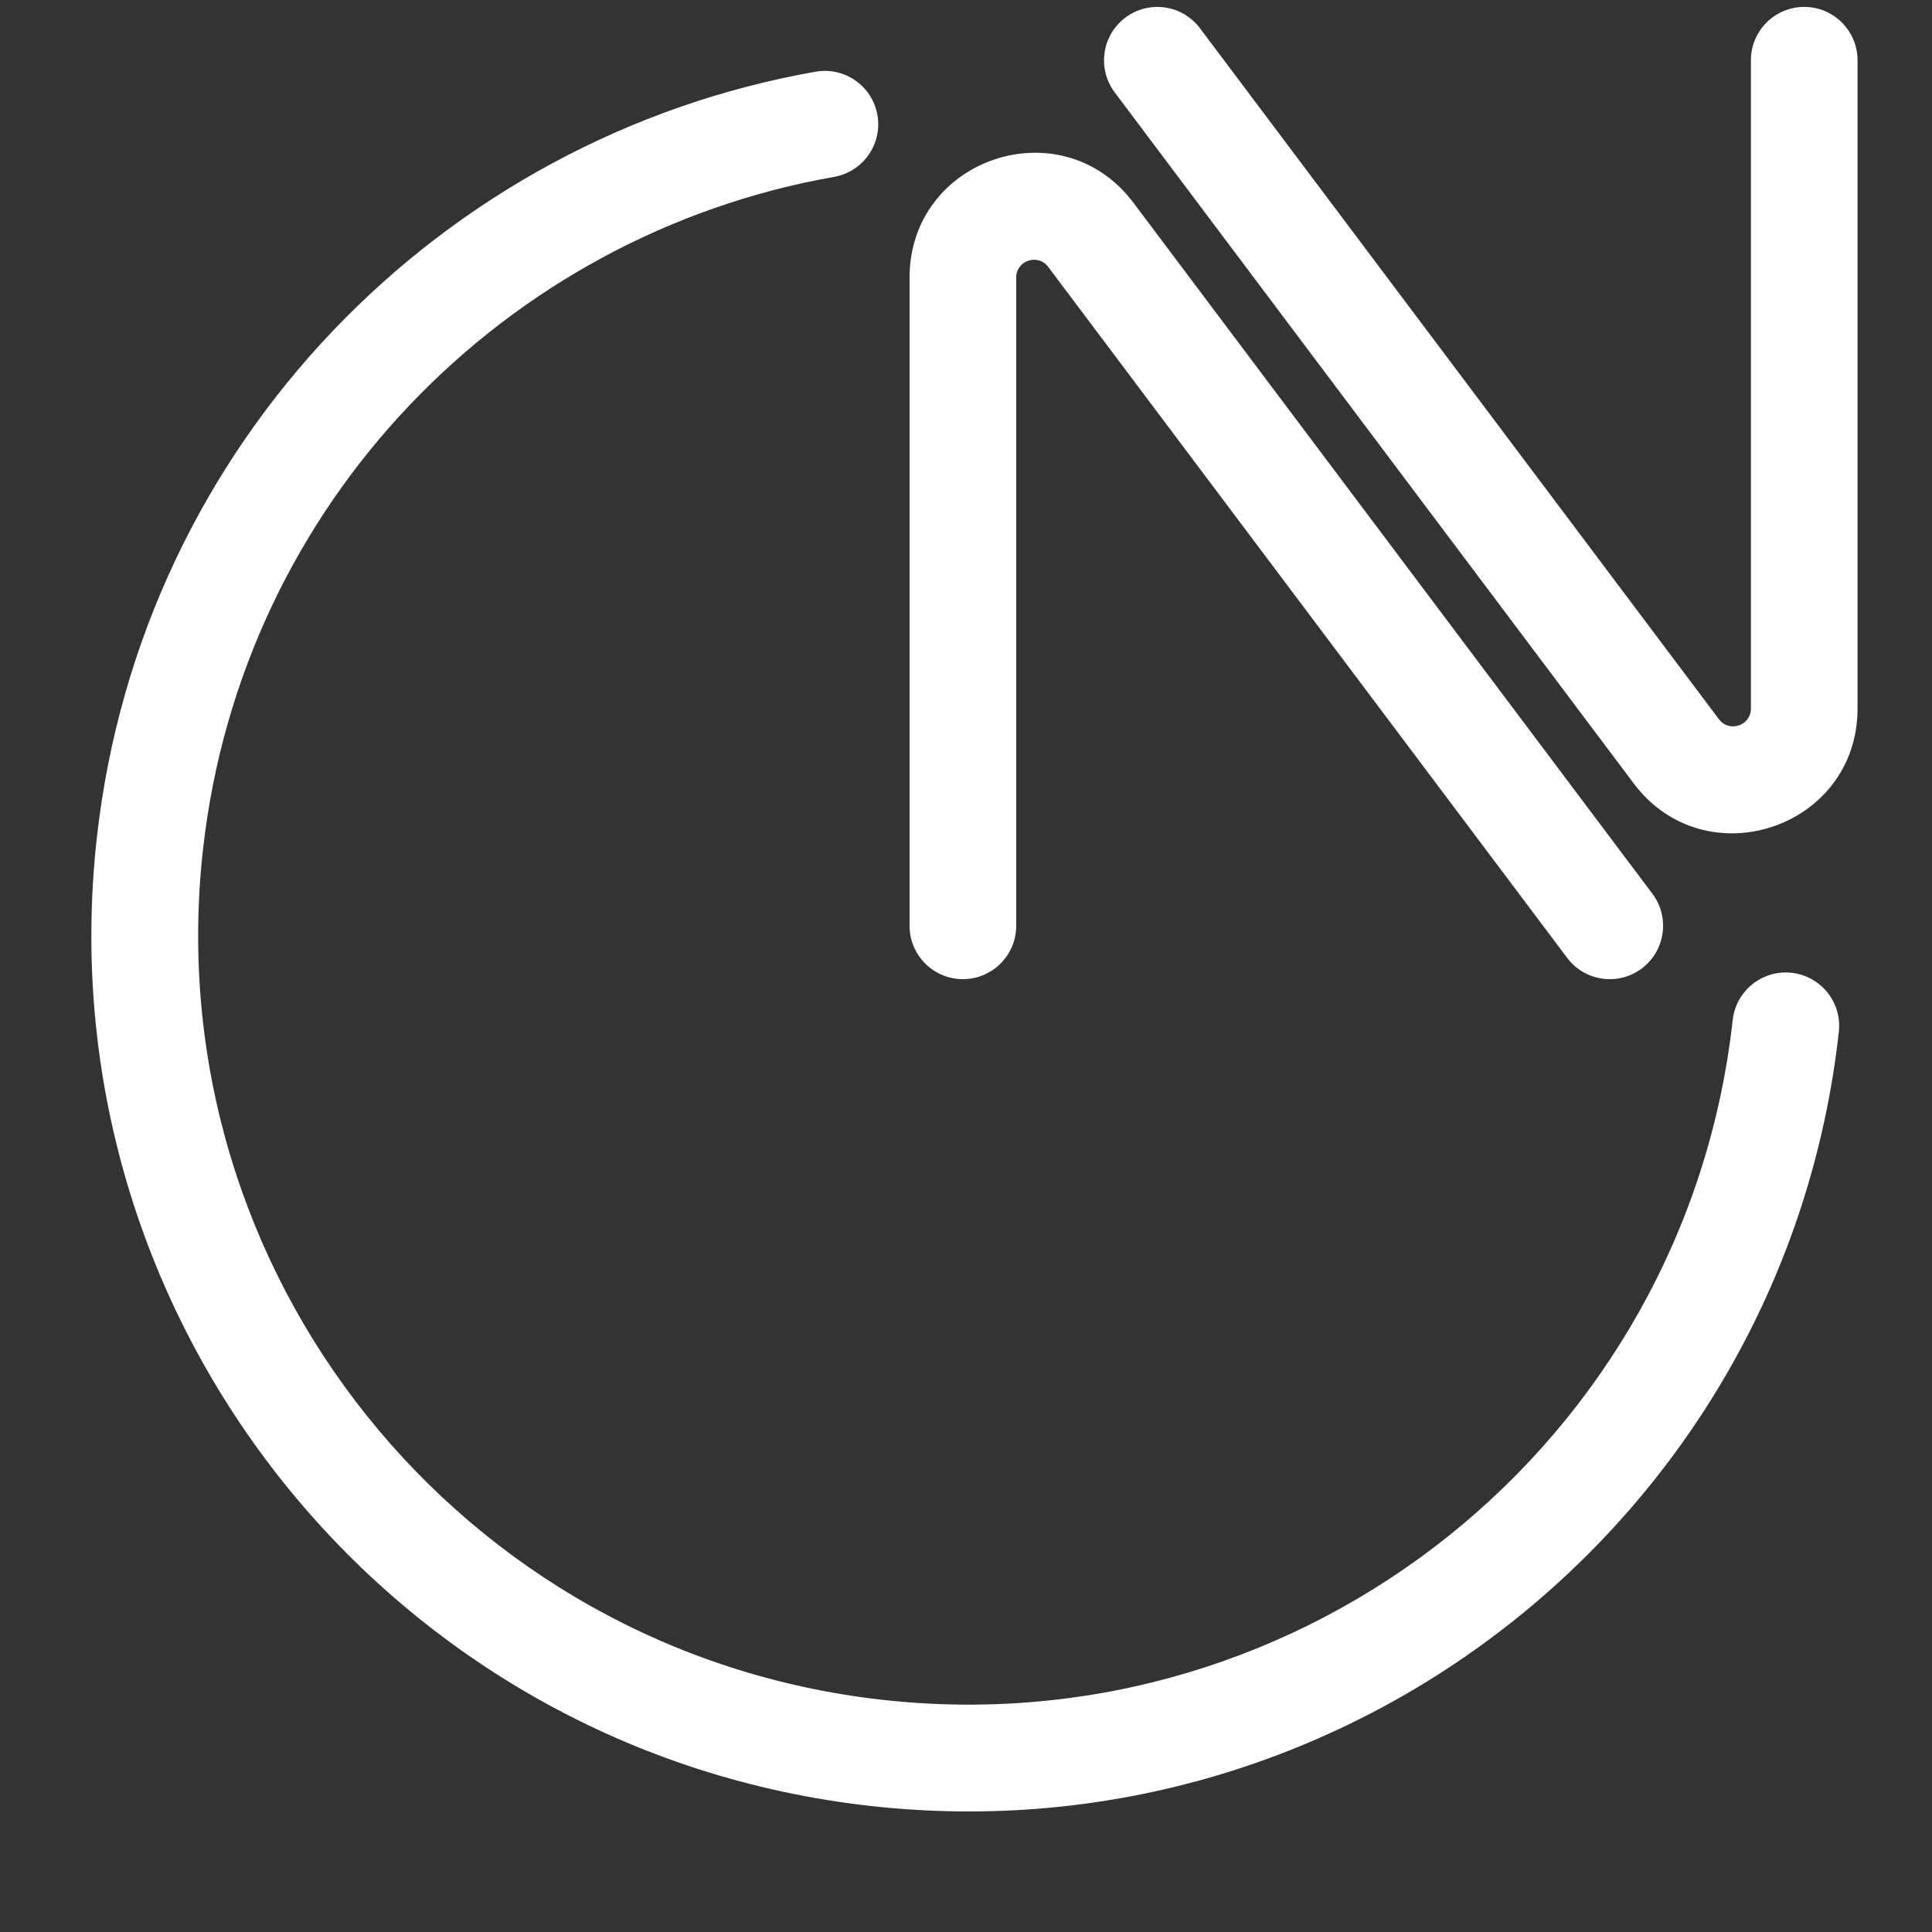
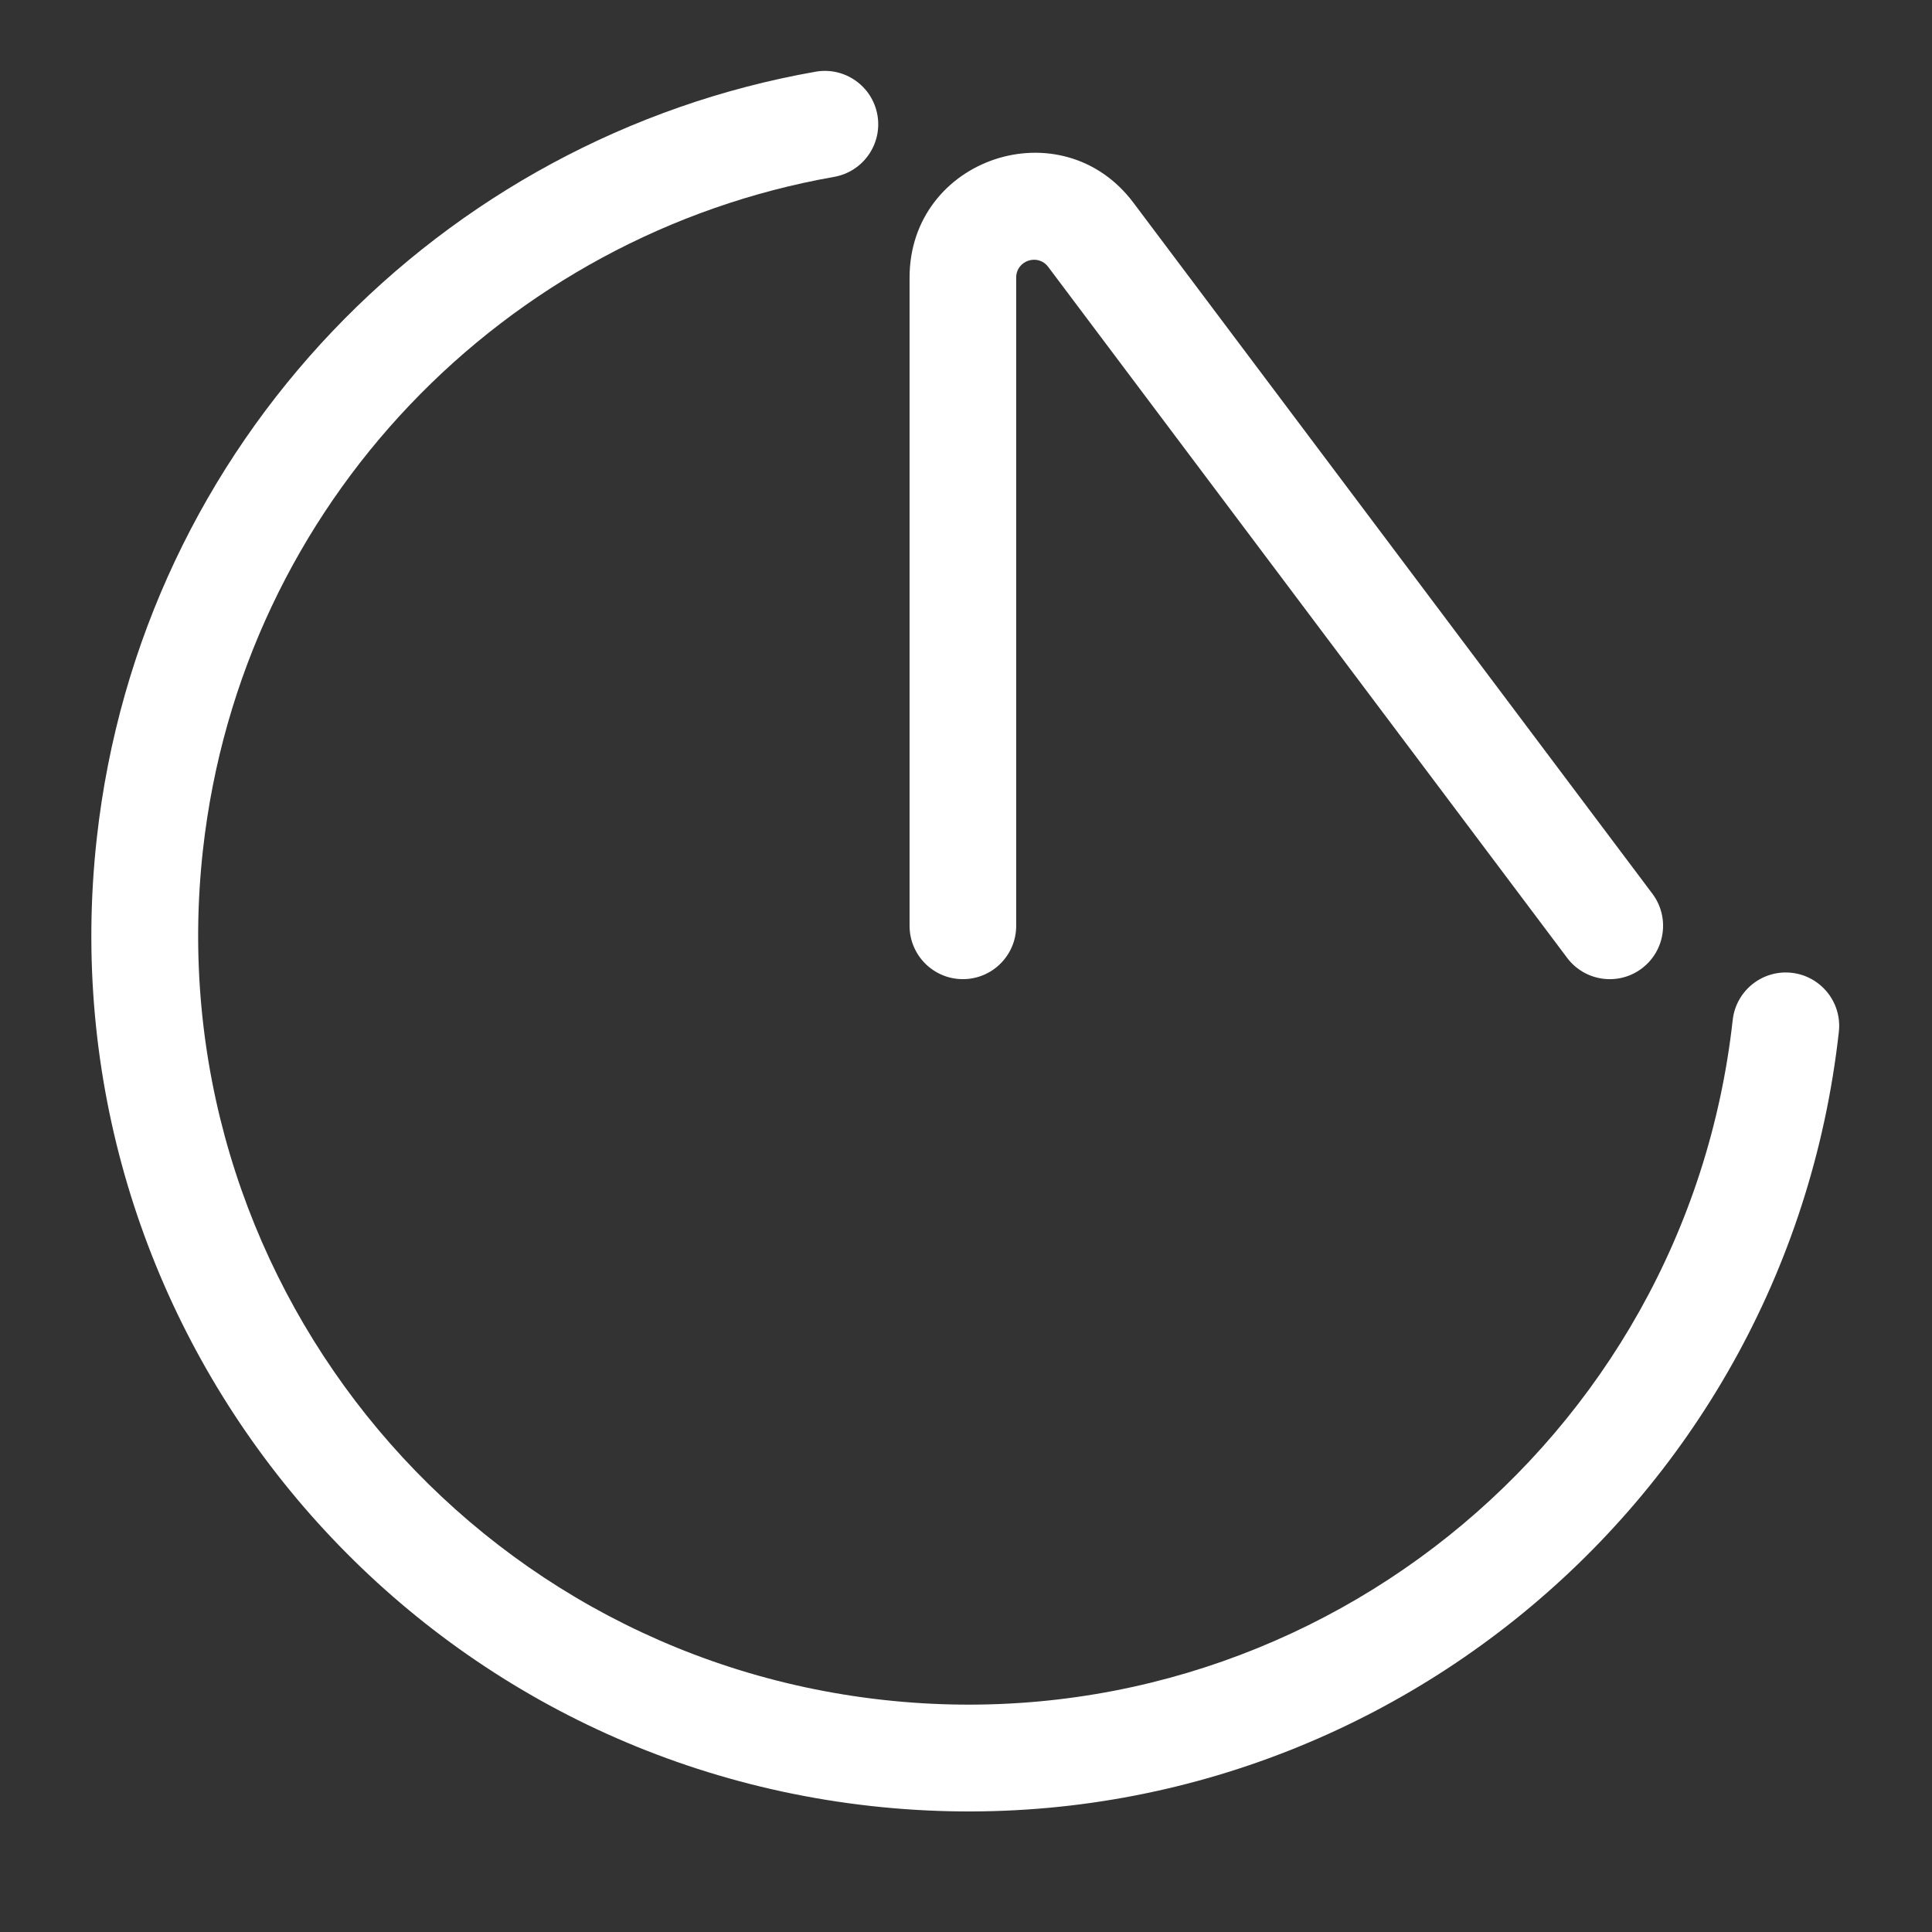
<svg xmlns="http://www.w3.org/2000/svg" width="52" height="52" viewBox="0 0 52 52" fill="none">
  <rect x="0" y="0" width="52" height="52" fill="#333333" stroke="none" />
  <path fill-rule="evenodd" clip-rule="evenodd" d="M23.761 45.752C35.131 47.016 45.372 38.823 46.636 27.453C46.724 26.664 47.434 26.096 48.223 26.183C49.012 26.271 49.581 26.982 49.493 27.77C48.054 40.718 36.392 50.048 23.444 48.609C10.496 47.17 1.166 35.508 2.605 22.56C3.789 11.902 11.9 3.698 21.951 1.93C22.733 1.792 23.478 2.315 23.616 3.096C23.753 3.878 23.231 4.623 22.449 4.761C13.621 6.314 6.502 13.522 5.462 22.878C4.198 34.248 12.391 44.489 23.761 45.752Z" fill="white" />
-   <path fill-rule="evenodd" clip-rule="evenodd" d="M49.996 19.07C49.996 22.29 45.904 23.659 43.971 21.085L30.003 2.487C29.527 1.853 29.654 0.952 30.288 0.475C30.921 -0.002 31.821 0.125 32.297 0.76L46.265 19.358C46.541 19.726 47.126 19.53 47.126 19.07V1.623C47.126 0.83 47.768 0.186 48.561 0.186C49.353 0.186 49.996 0.83 49.996 1.623V19.07Z" fill="white" />
  <path fill-rule="evenodd" clip-rule="evenodd" d="M24.481 7.471C24.481 4.251 28.573 2.882 30.506 5.456L44.474 24.054C44.95 24.688 44.823 25.589 44.189 26.066C43.556 26.543 42.656 26.415 42.18 25.781L28.212 7.183C27.936 6.815 27.351 7.011 27.351 7.471L27.351 24.918C27.351 25.711 26.709 26.354 25.916 26.354C25.124 26.354 24.481 25.711 24.481 24.918L24.481 7.471Z" fill="white" />
</svg>